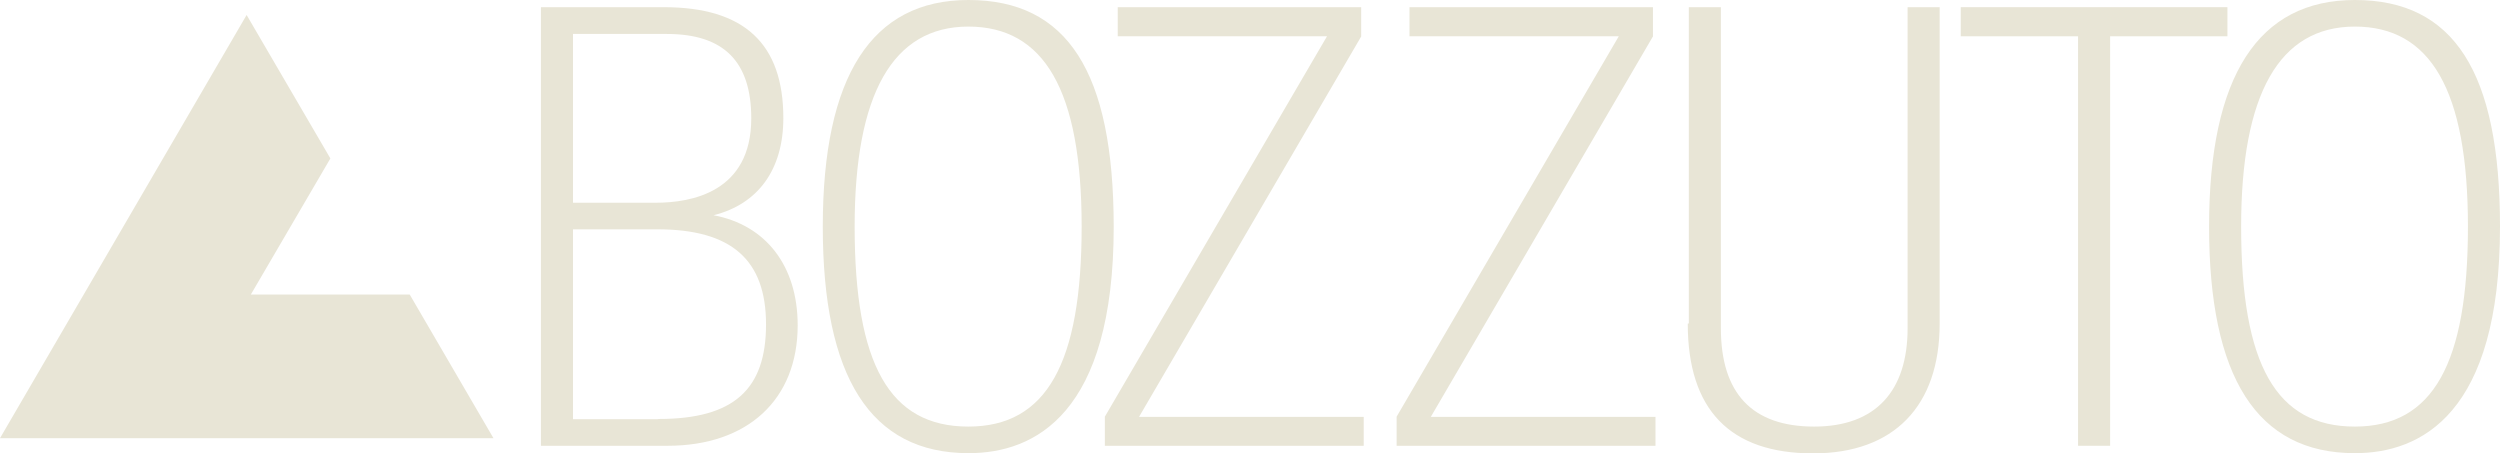
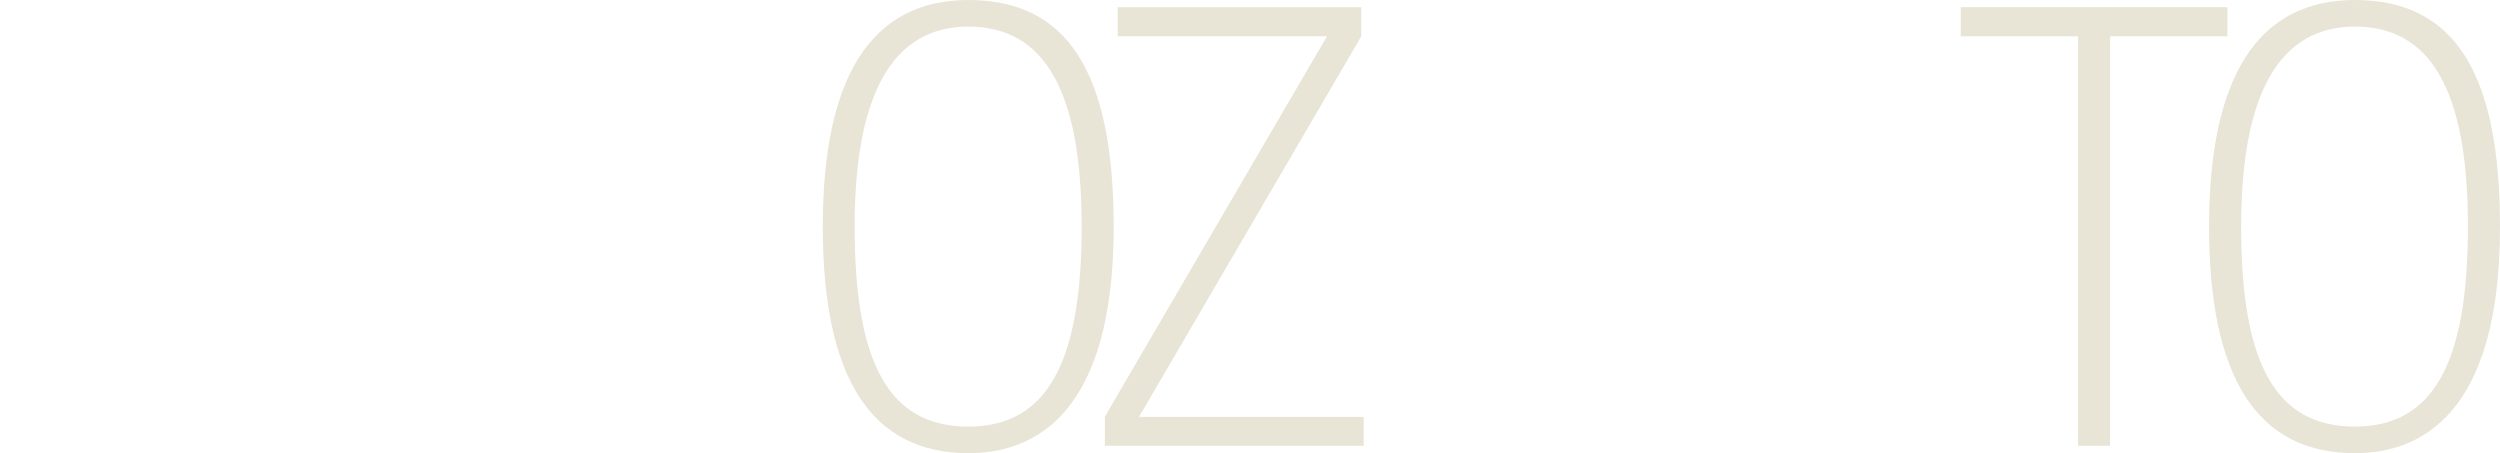
<svg xmlns="http://www.w3.org/2000/svg" id="Layer_1" data-name="Layer 1" viewBox="0 0 118.5 21.48">
  <defs>
    <style>.cls-1{fill:#e8e5d6;}</style>
  </defs>
-   <path class="cls-1" d="M80.05,15.33V.34h1.52V15.56c0,3.09,1.49,4.66,4.42,4.66s4.43-1.7,4.43-4.66V.34h1.52v15c0,3.91-2.17,6.15-6,6.15-3.94,0-5.94-2.07-5.94-6.15" />
-   <polygon class="cls-1" points="66.81 0.34 66.81 1.72 76.73 1.72 66.2 19.75 66.2 21.13 78.47 21.13 78.47 19.76 67.82 19.76 78.33 1.76 78.35 1.73 78.35 0.34 66.81 0.34" />
  <polygon class="cls-1" points="52.98 0.34 52.98 1.72 62.9 1.72 52.37 19.75 52.37 21.13 64.64 21.13 64.64 19.76 53.99 19.76 64.52 1.73 64.52 0.34 52.98 0.34" />
  <path class="cls-1" d="M45.9,0C41.32,0,39,3.61,39,10.74s2.26,10.74,6.91,10.74c3.14,0,6.88-1.86,6.88-10.74C52.78,3.41,50.6,0,45.9,0m0,20.22c-3.73,0-5.39-2.93-5.39-9.48,0-6.29,1.81-9.48,5.39-9.48s5.37,3,5.37,9.48-1.66,9.48-5.37,9.48" />
  <path class="cls-1" d="M111.62,0c-4.58,0-6.91,3.61-6.91,10.74s2.26,10.74,6.91,10.74c3.14,0,6.88-1.86,6.88-10.74C118.5,3.41,116.31,0,111.62,0m0,20.22c-3.73,0-5.39-2.93-5.39-9.48,0-6.29,1.81-9.48,5.39-9.48s5.36,3,5.36,9.48-1.65,9.48-5.36,9.48" />
  <polygon class="cls-1" points="92.94 0.34 92.94 1.72 98.5 1.72 98.5 21.13 100.02 21.13 100.02 1.72 105.58 1.72 105.58 0.34 92.94 0.34" />
-   <path class="cls-1" d="M33.83,10.2c2.11-.53,3.3-2.17,3.3-4.6,0-3.54-1.86-5.26-5.67-5.26H25.64V21.13h6c3.8,0,6.17-2.19,6.17-5.71,0-2.82-1.51-4.76-4-5.22M27.16,1.61h4.45c2.69,0,4,1.3,4,4,0,3.5-2.84,4-4.53,4H27.16Zm4,18.26h-4v-9h4c3.51,0,5.15,1.44,5.15,4.51s-1.52,4.48-5.09,4.48" />
-   <polygon class="cls-1" points="0 20.77 23.39 20.77 19.42 13.96 11.89 13.96 15.66 7.51 11.69 0.71 0 20.77" />
</svg>